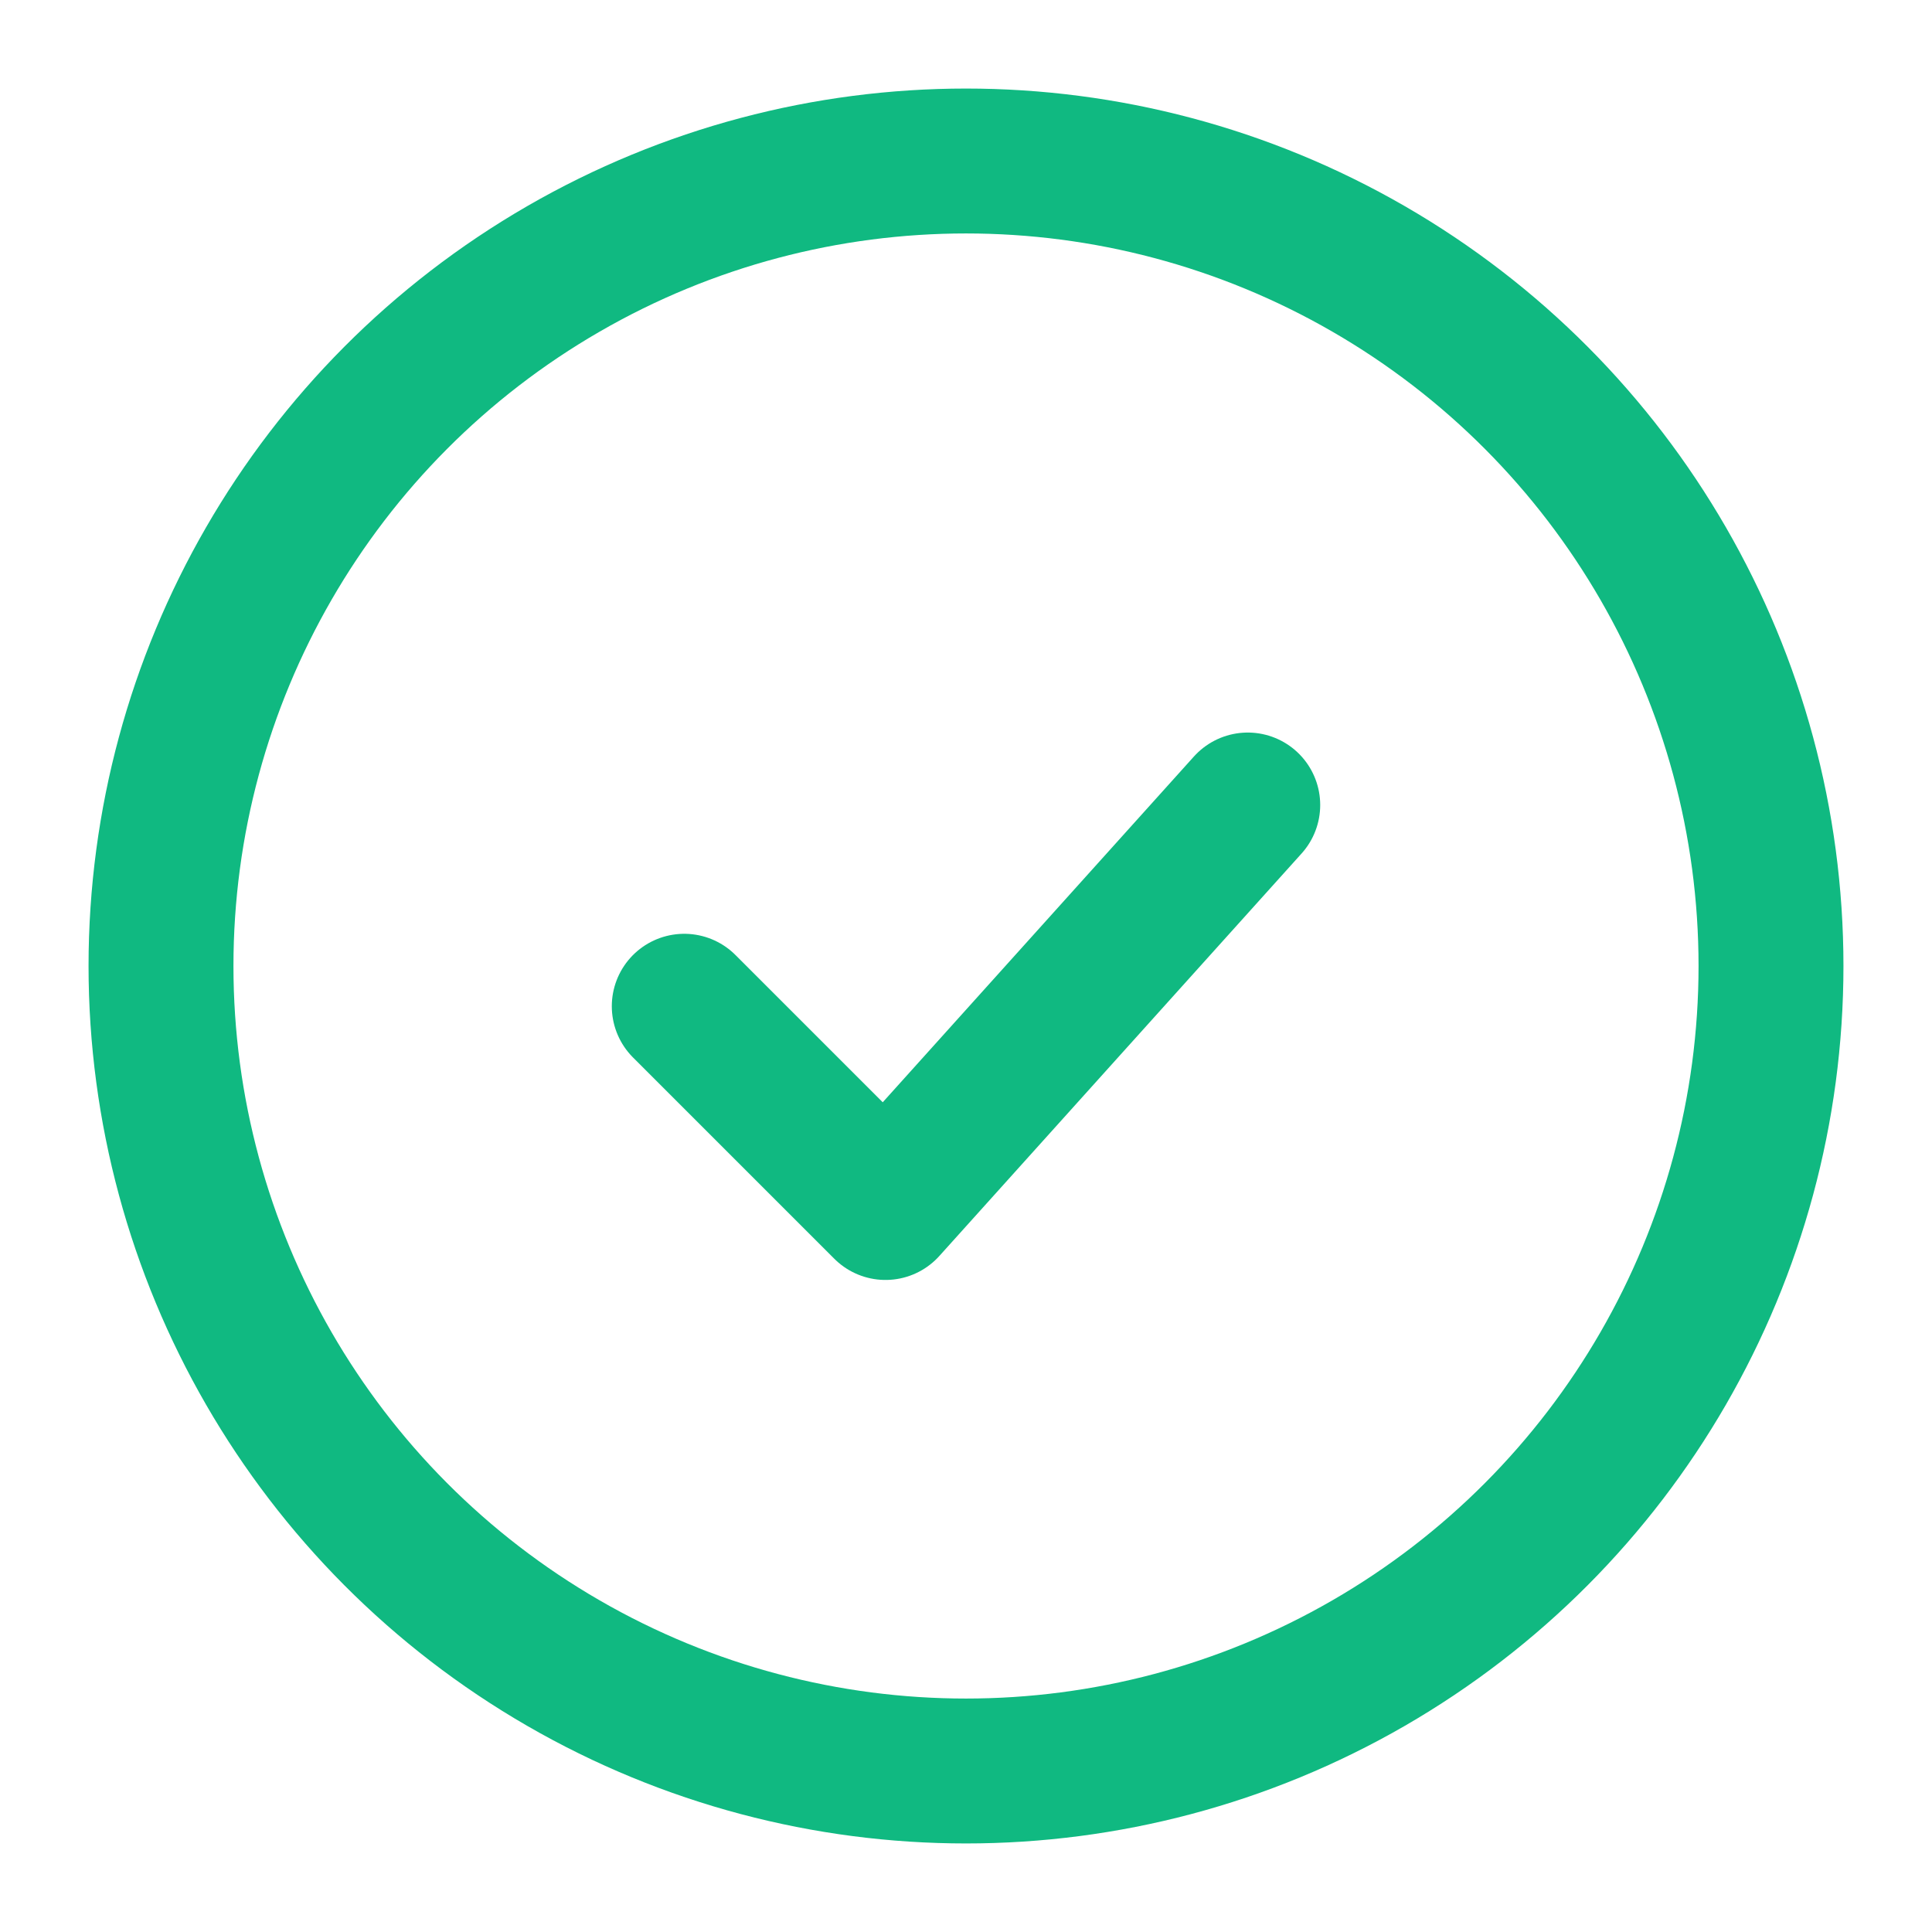
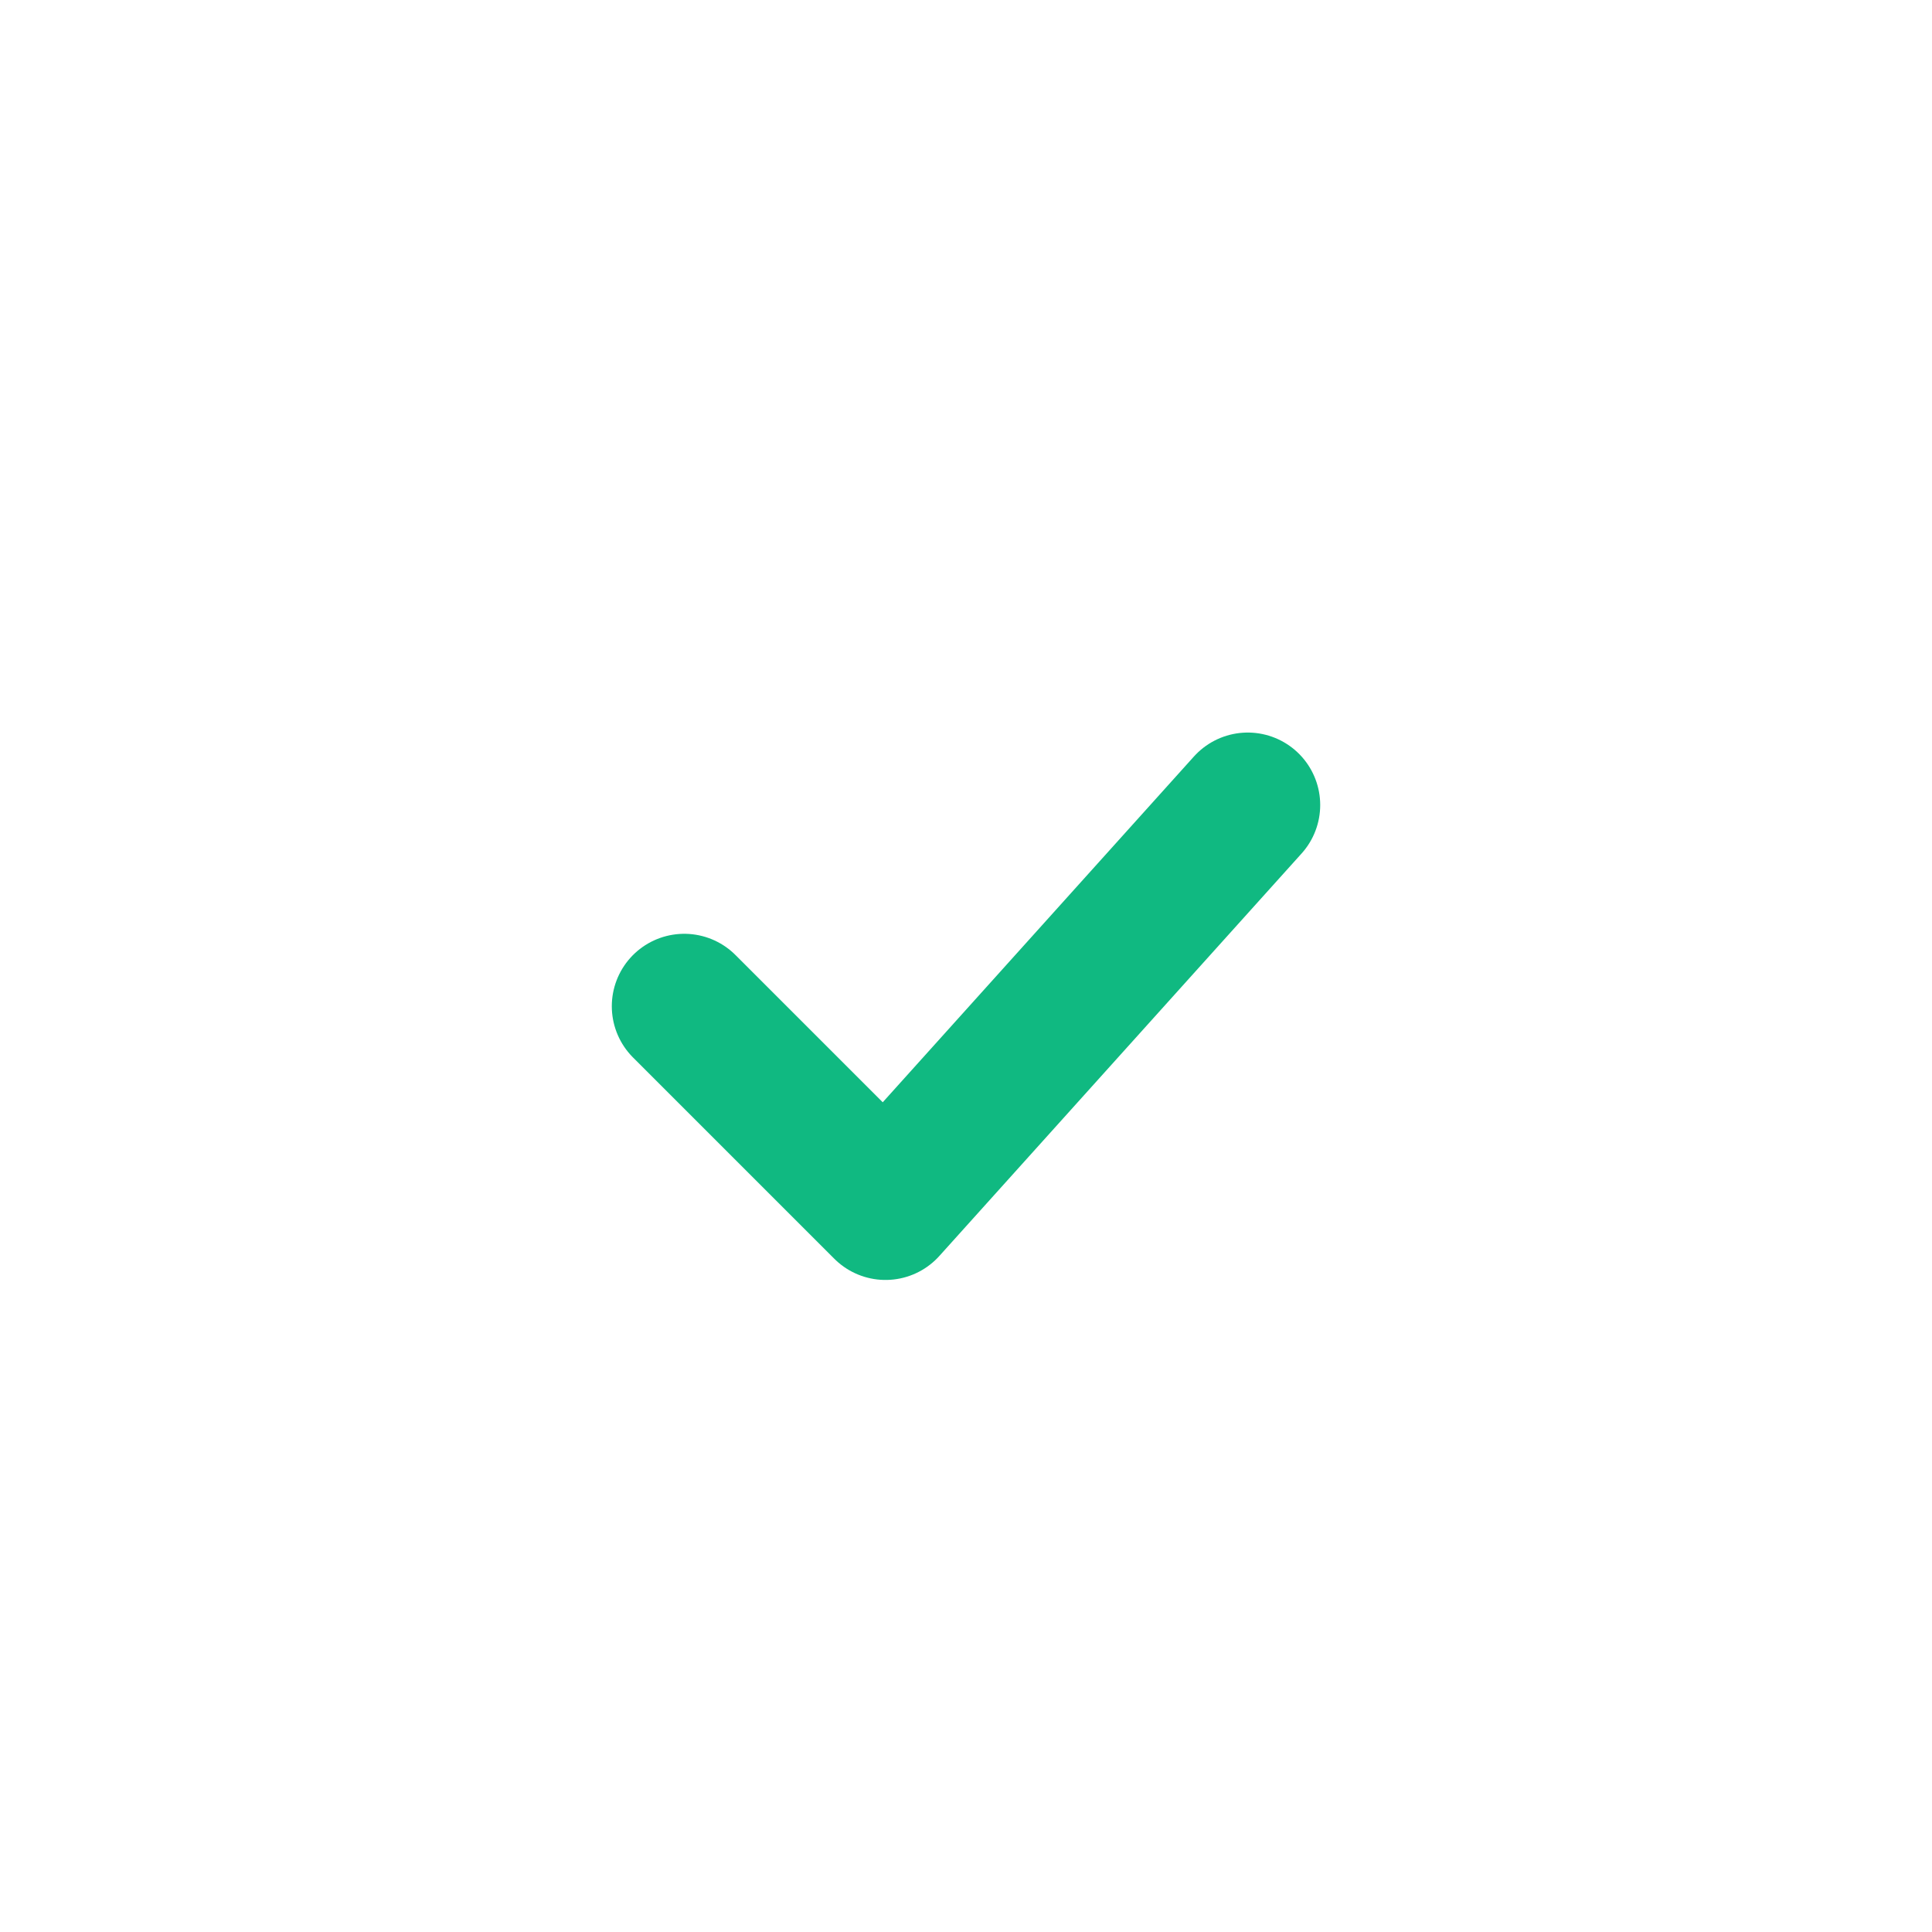
<svg xmlns="http://www.w3.org/2000/svg" viewBox="0 0 24 24" fill="none">
-   <circle cx="12" cy="12" r="10" stroke="#10b981" stroke-width="1.8" />
  <path d="M8.5 12.5l2.5 2.5 4.5-5" stroke="#10b981" stroke-width="1.8" stroke-linecap="round" stroke-linejoin="round" />
</svg>